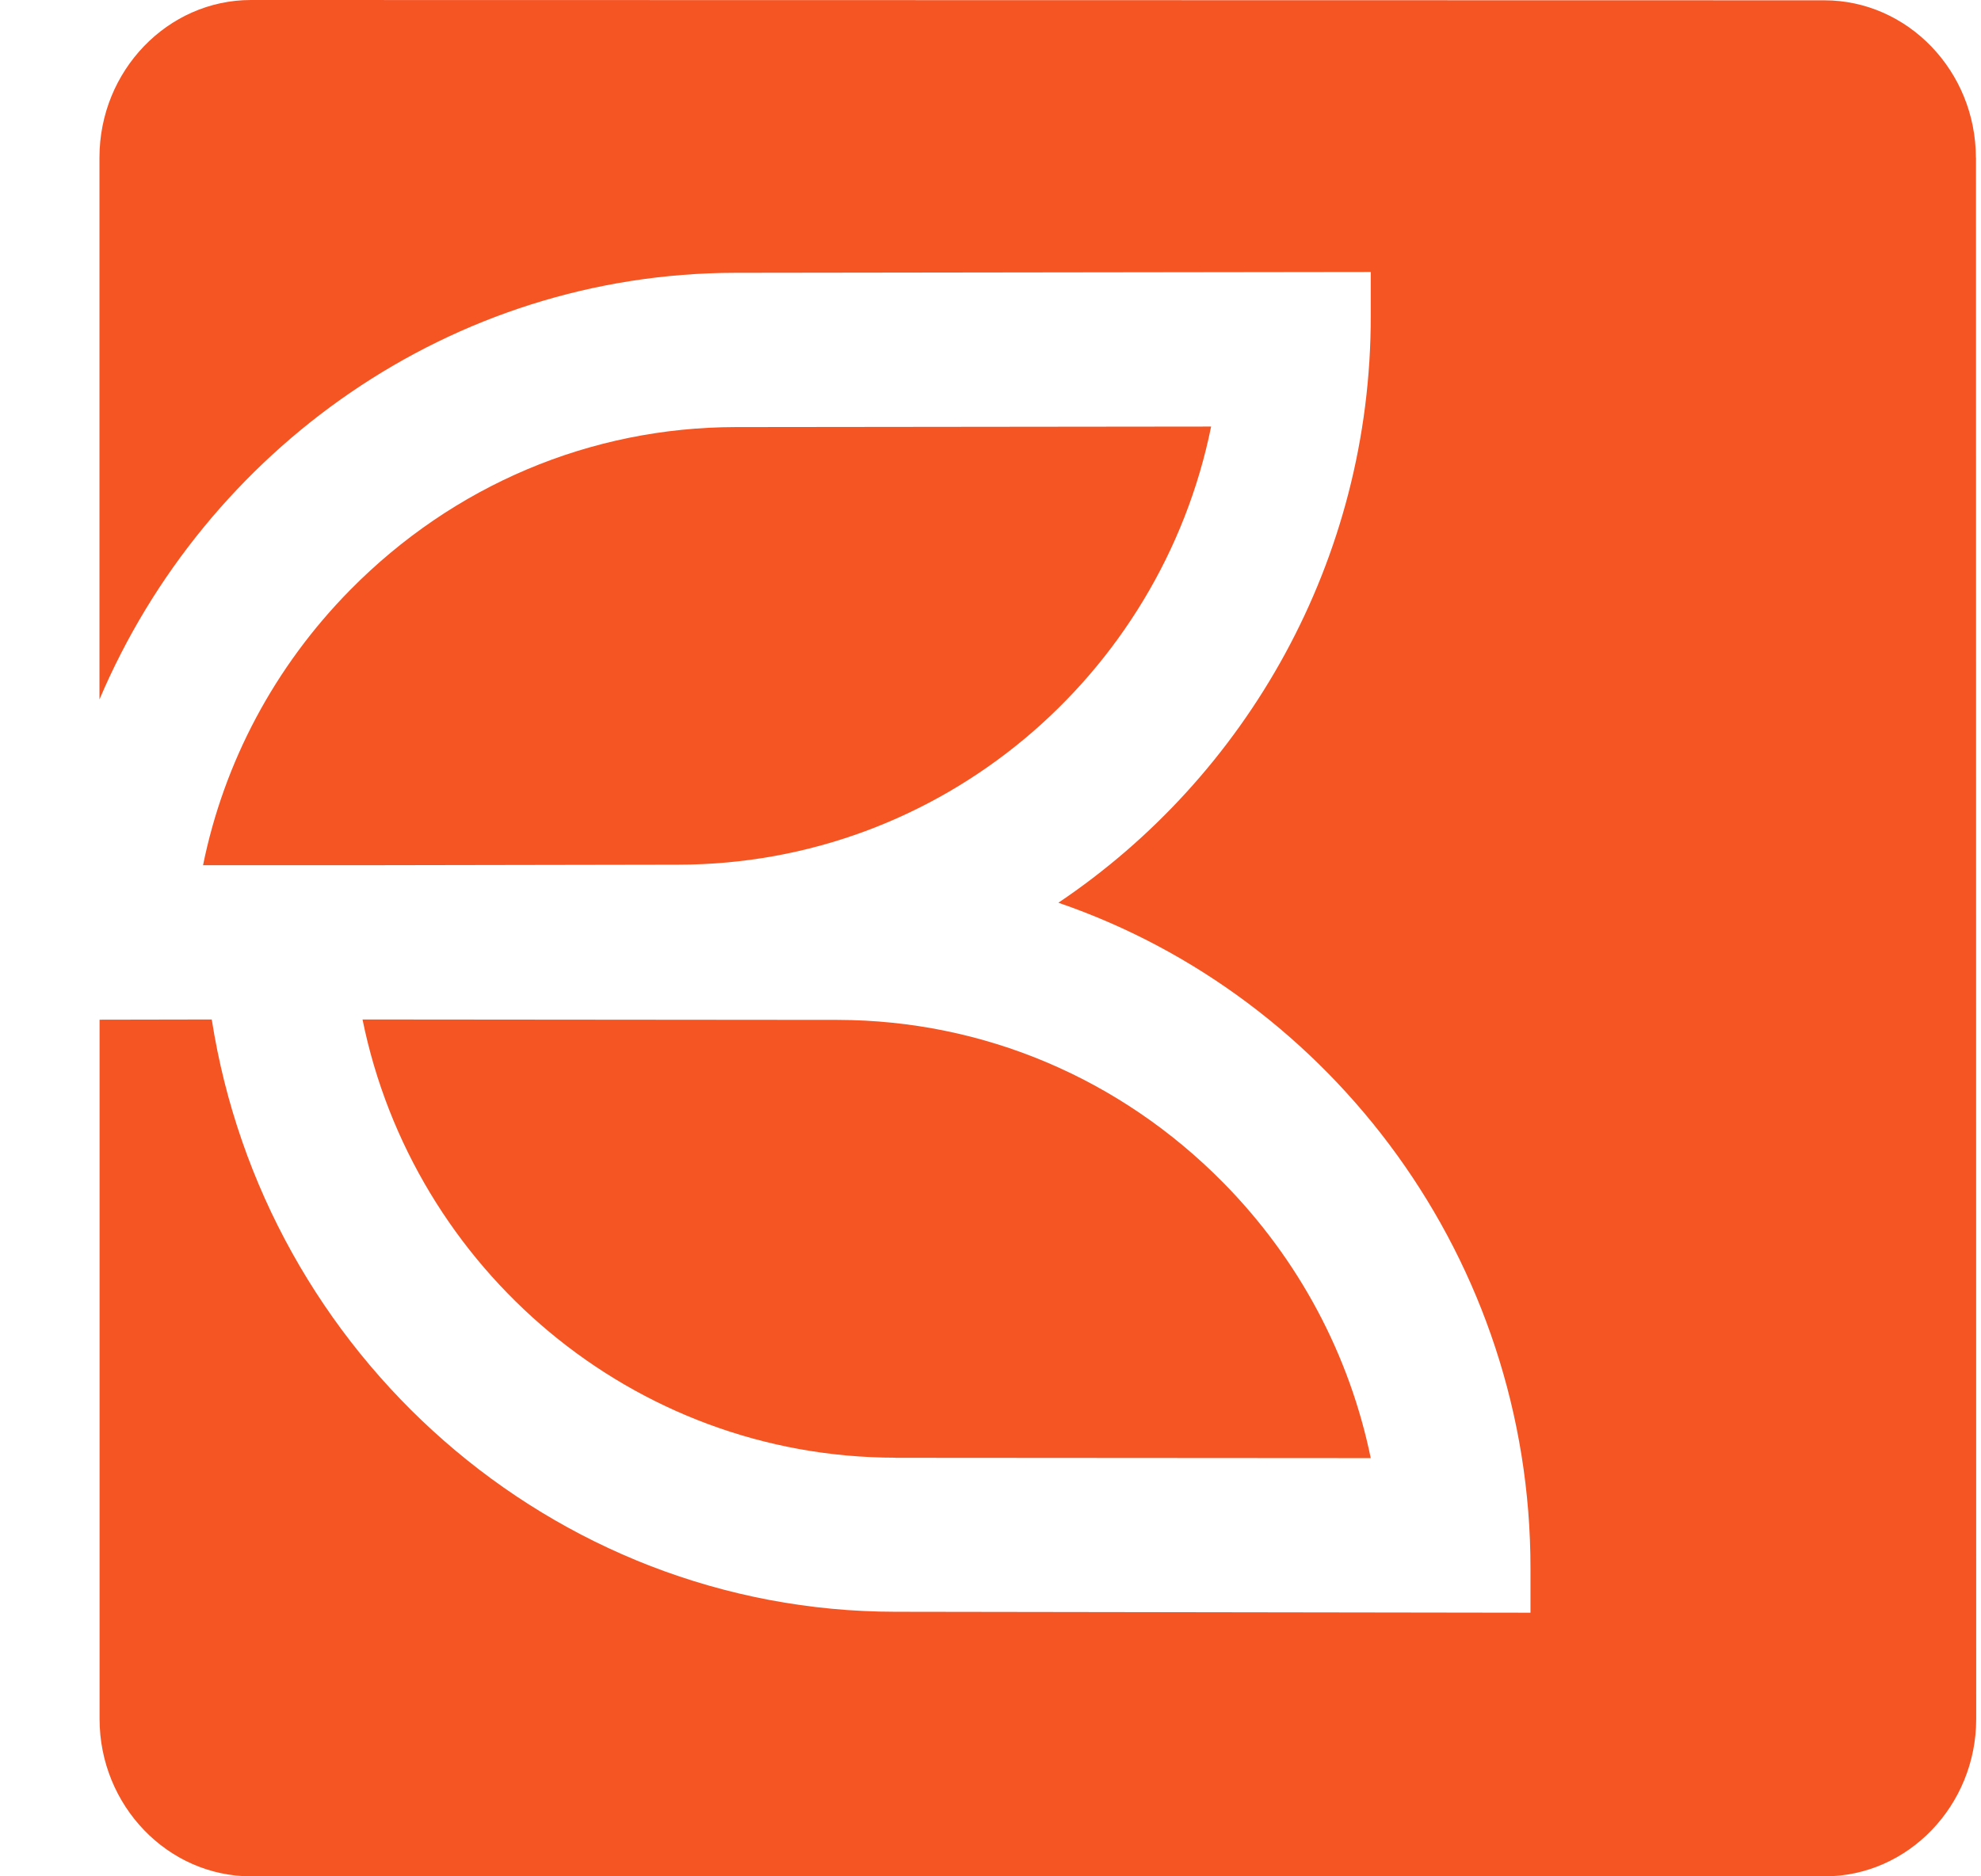
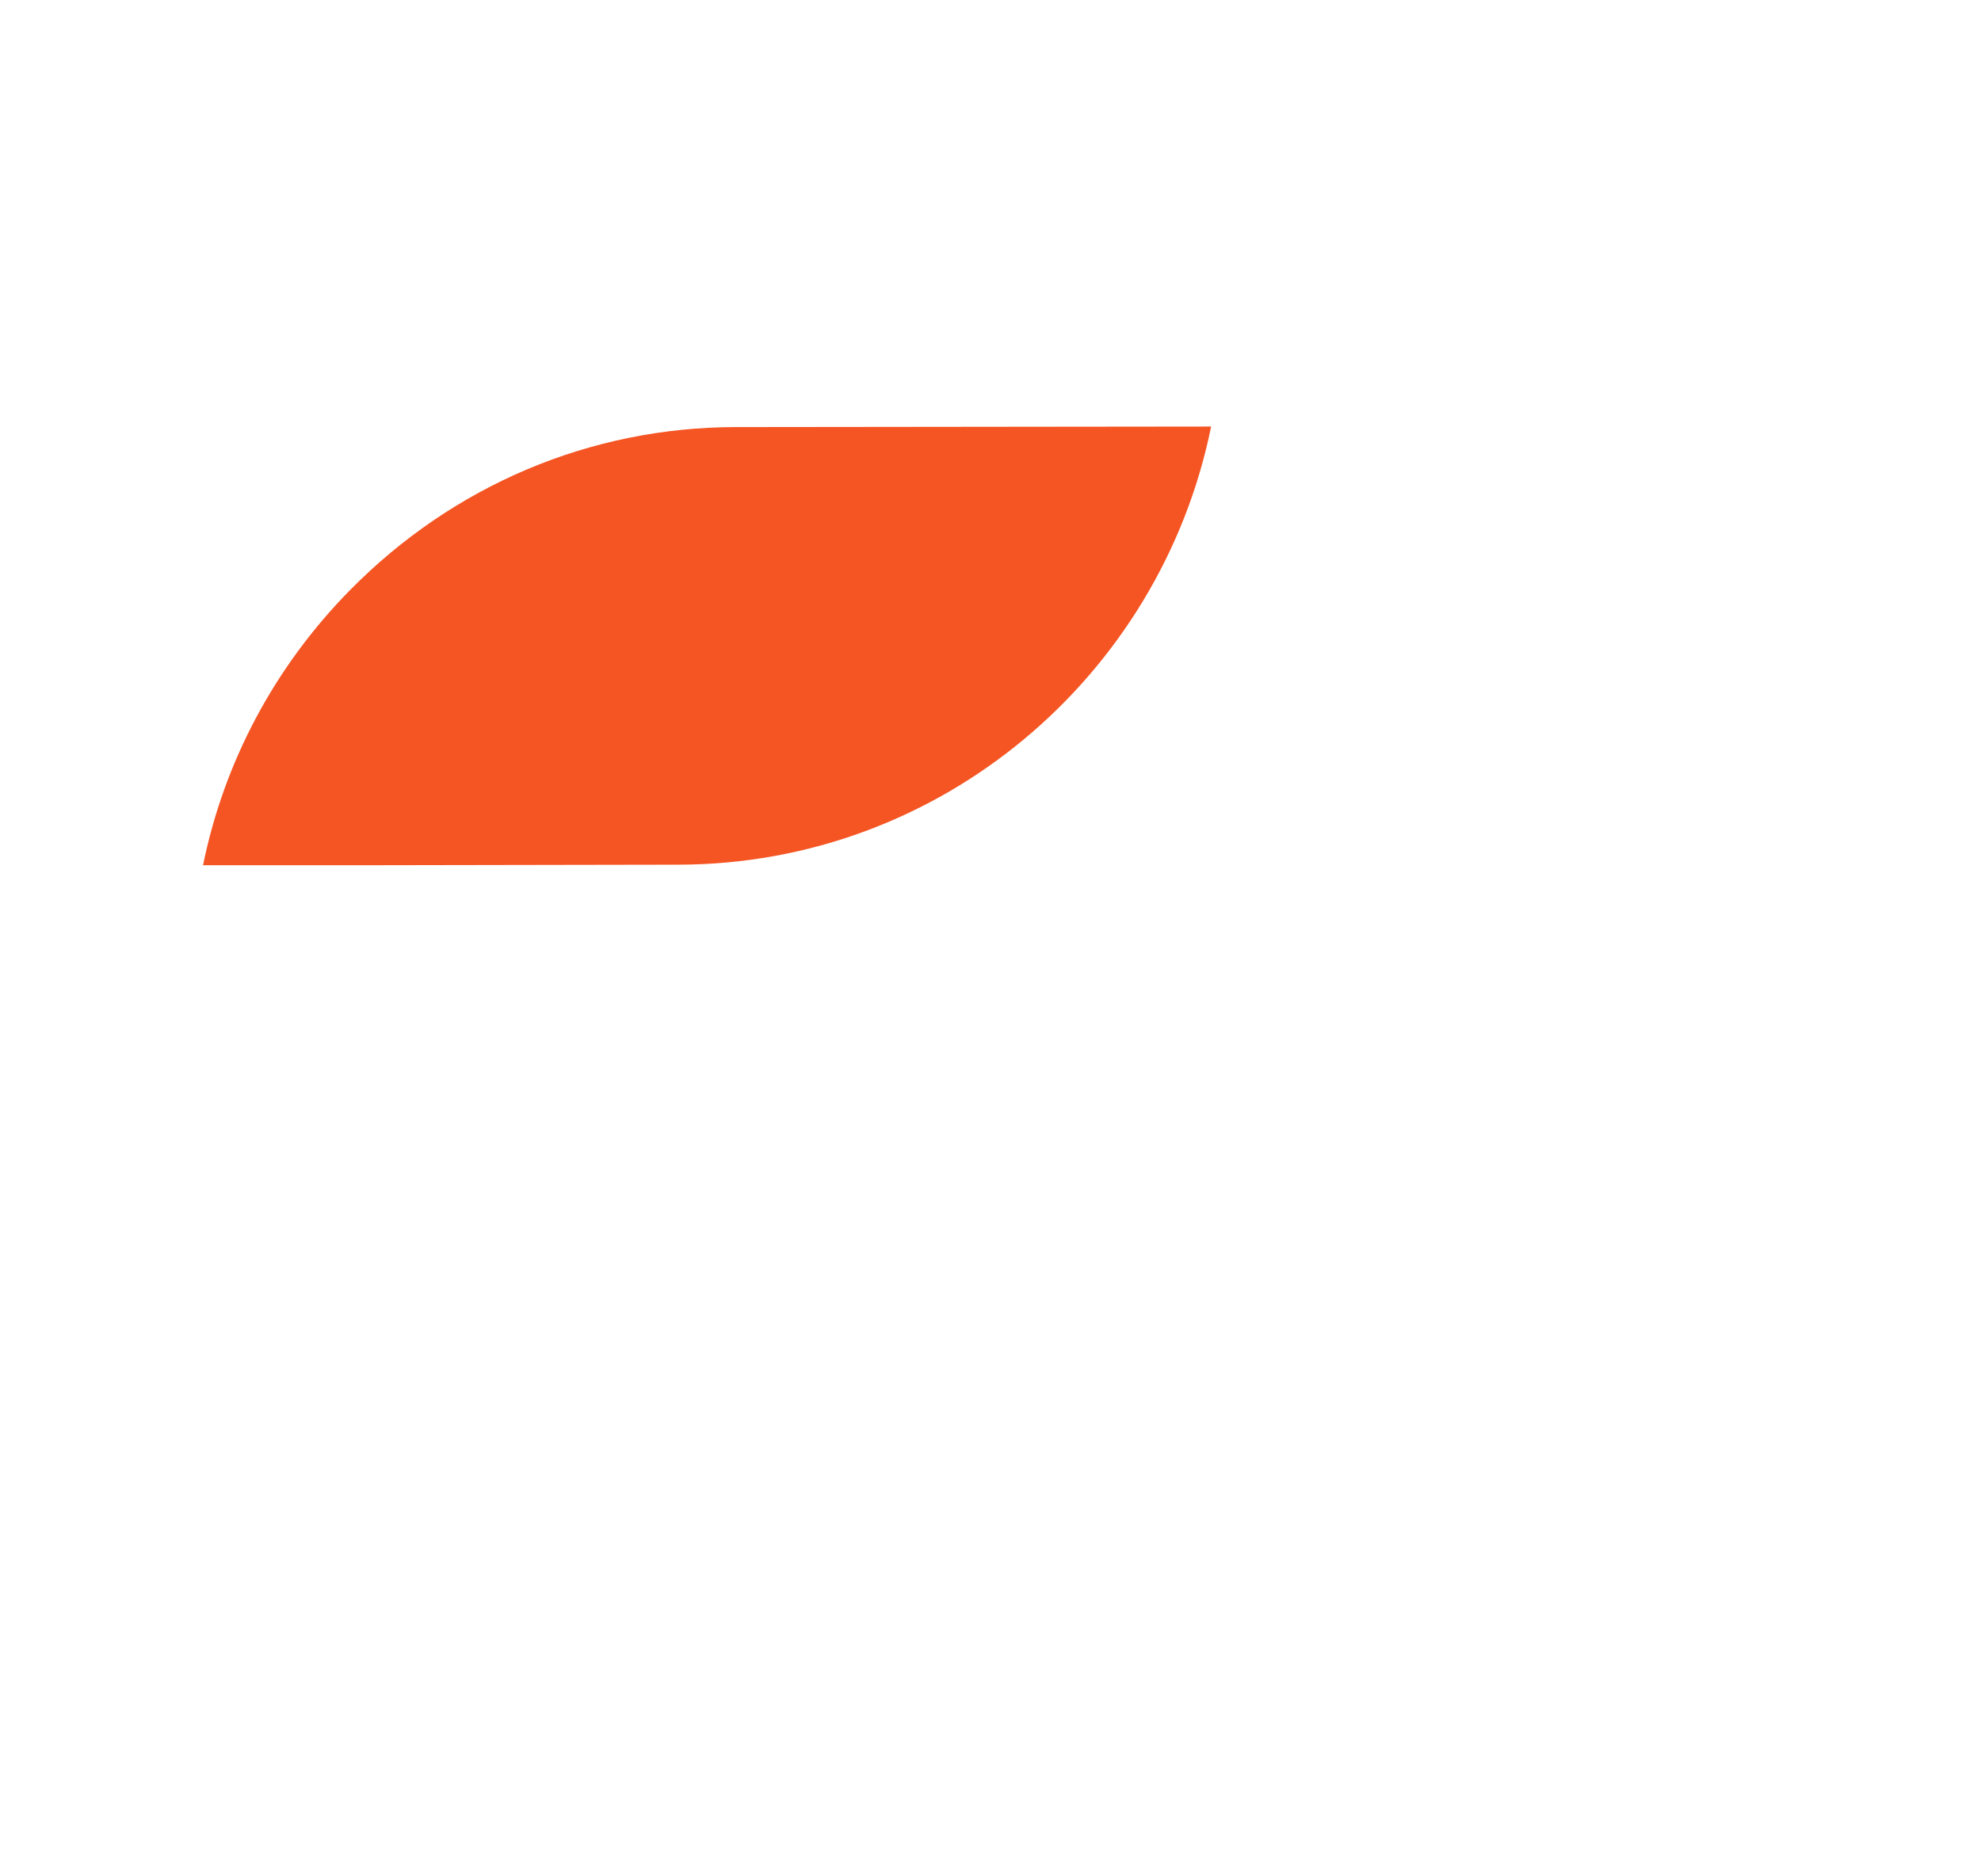
<svg xmlns="http://www.w3.org/2000/svg" width="19" height="18" viewBox="0 0 19 18" fill="none">
-   <path d="M8.588 13.985L13.147 13.988C12.944 13.002 12.462 12.087 11.734 11.347C10.744 10.343 9.432 9.788 8.038 9.784L3.477 9.78C3.963 12.173 6.068 13.982 8.588 13.984" fill="#F55523" />
  <path d="M11.616 4.092L7.056 4.097C5.662 4.099 4.349 4.655 3.359 5.659C2.632 6.397 2.148 7.312 1.947 8.302H1.948V8.3H3.671L6.504 8.295C9.024 8.293 11.131 6.485 11.616 4.092Z" fill="#F55523" />
-   <path d="M18.951 1.514C18.951 0.682 18.297 0.003 17.498 0.003L2.407 0C1.608 0 0.954 0.679 0.954 1.511V6.71C1.972 4.311 4.327 2.62 7.055 2.617L13.147 2.609V3.031C13.15 5.374 11.955 7.448 10.151 8.66C12.778 9.561 14.682 12.091 14.679 15.048V15.471L8.587 15.462C5.289 15.459 2.532 12.988 2.031 9.78L0.955 9.782V16.49C0.955 17.321 1.609 18 2.408 18H17.501C18.299 18 18.954 17.322 18.954 16.49L18.952 1.513L18.951 1.514Z" fill="#F55523" />
</svg>